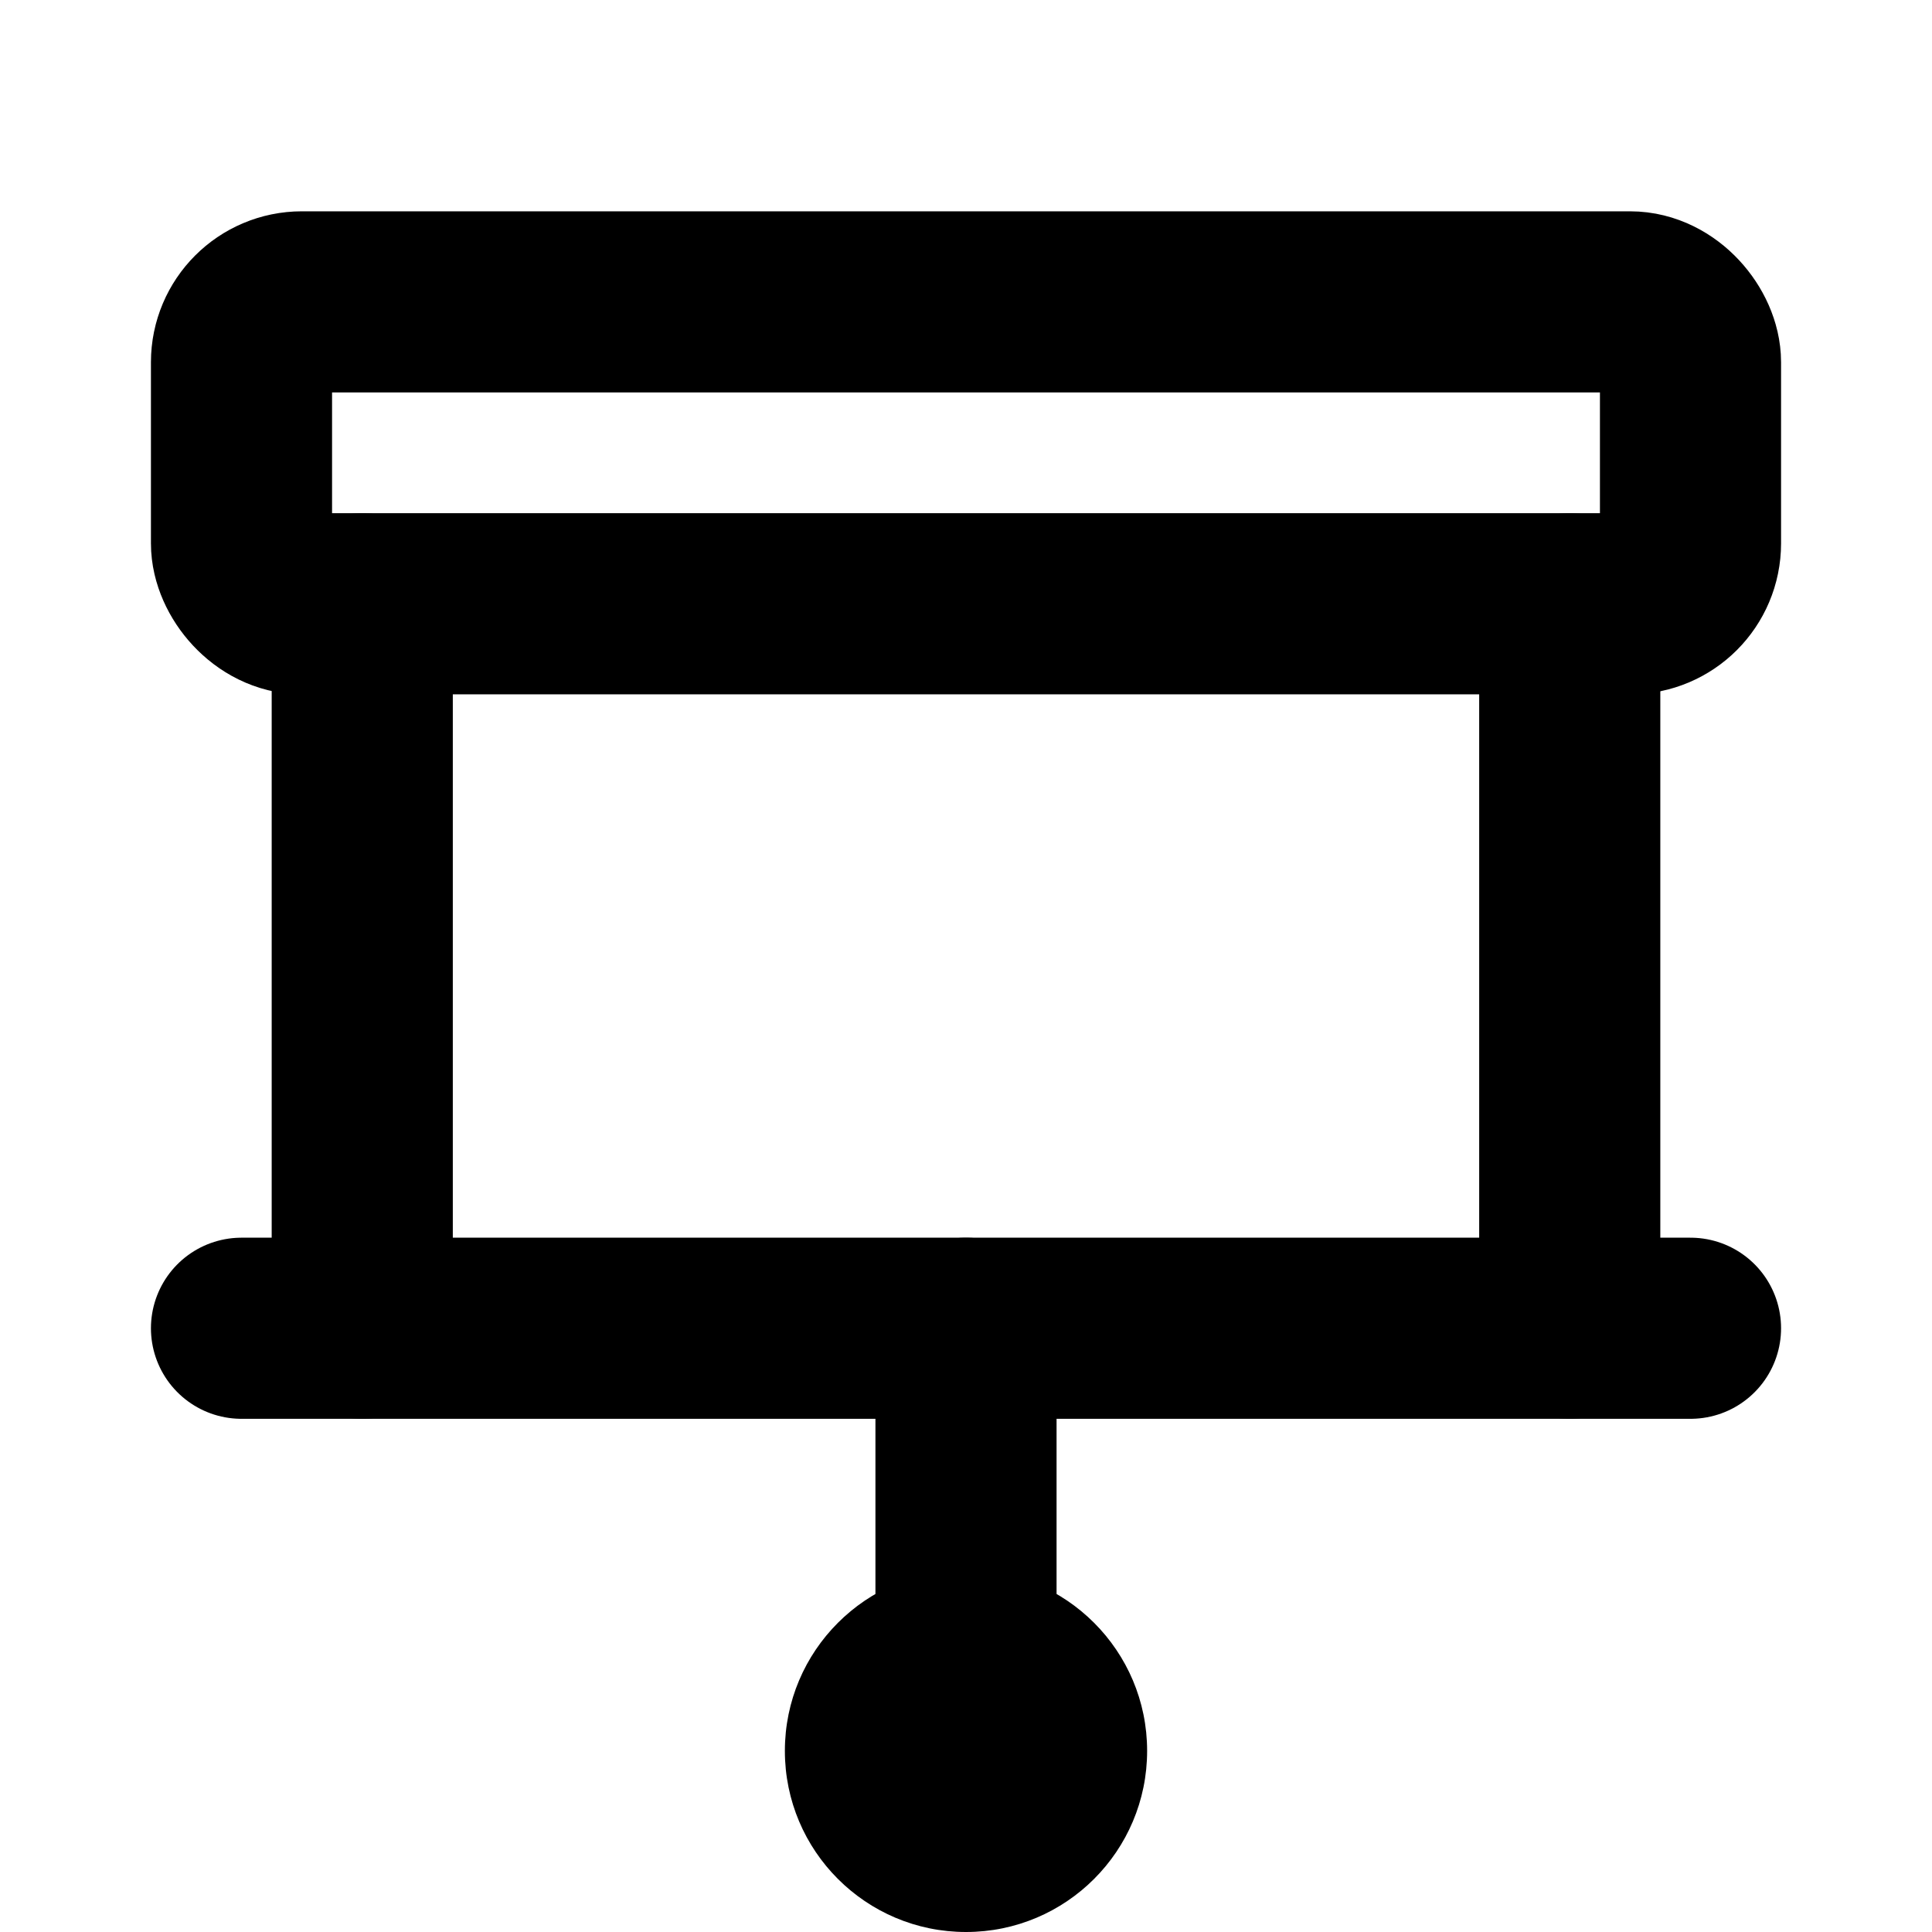
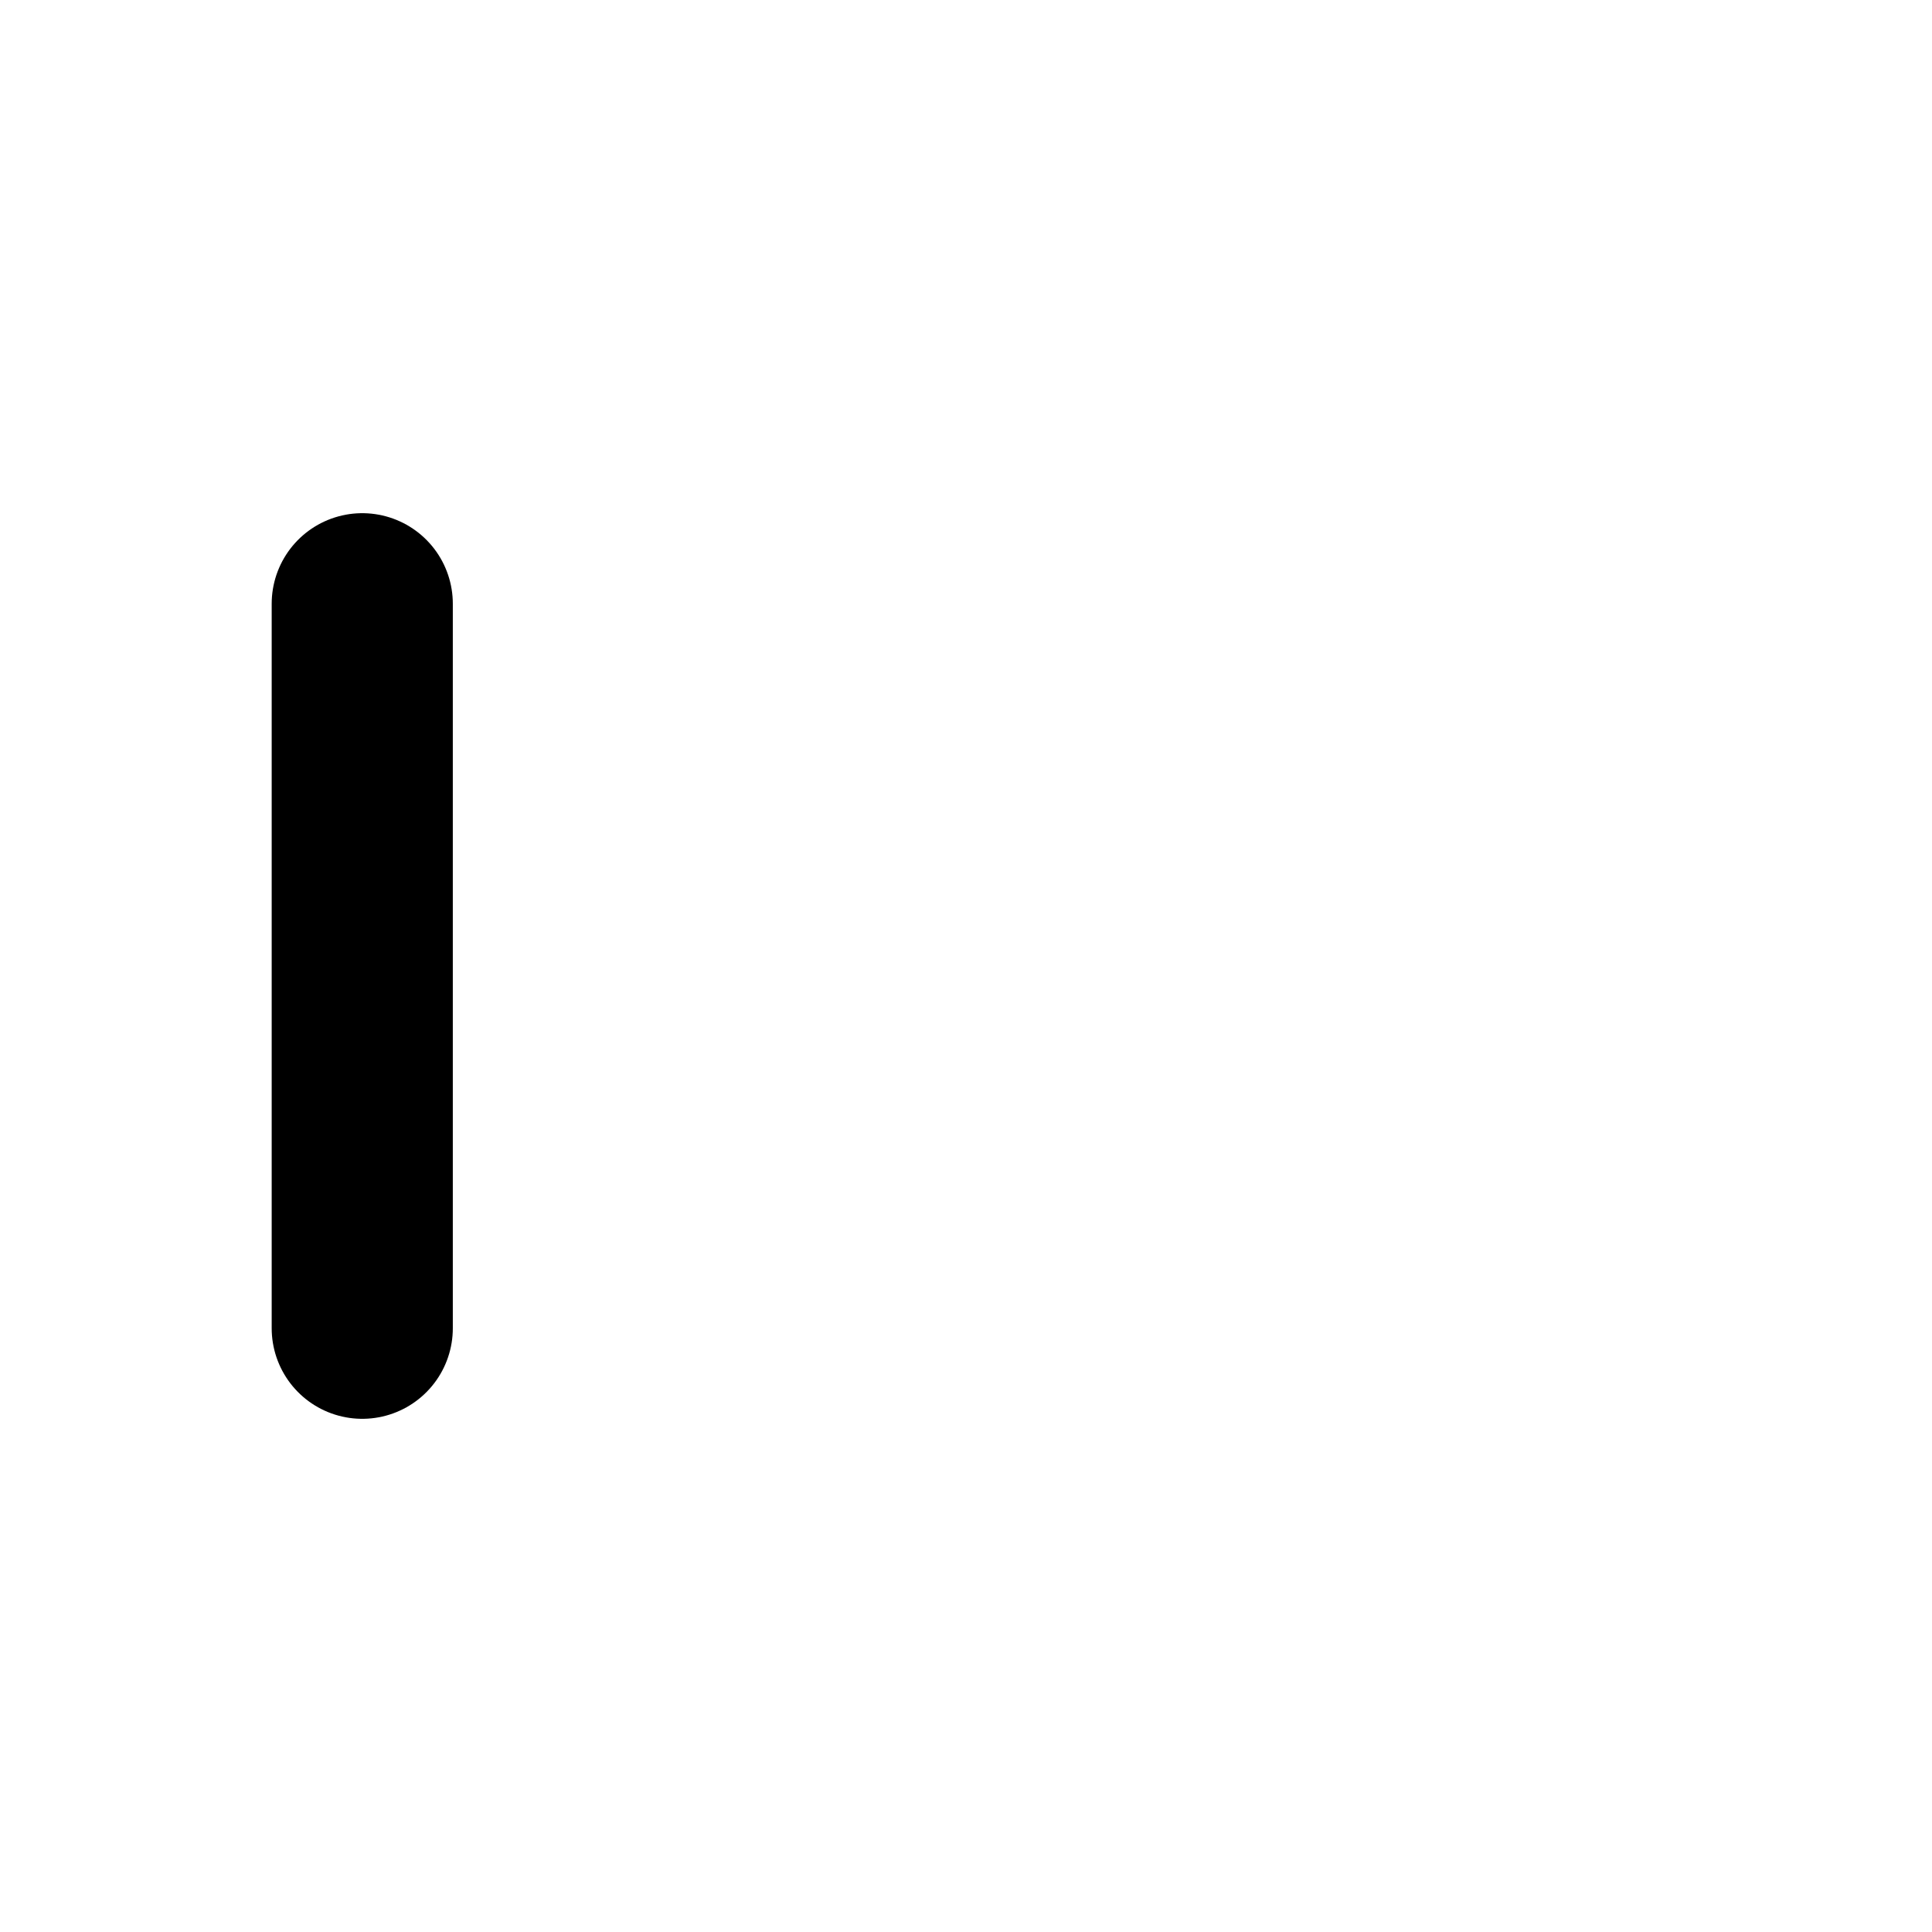
<svg xmlns="http://www.w3.org/2000/svg" viewBox="0 0 256 256">
  <rect width="256" height="256" fill="none" />
  <line x1="48" y1="176" x2="48" y2="80" fill="none" stroke="currentColor" stroke-linecap="round" stroke-linejoin="round" stroke-width="24" />
-   <line x1="208" y1="80" x2="208" y2="176" fill="none" stroke="currentColor" stroke-linecap="round" stroke-linejoin="round" stroke-width="24" />
-   <rect x="32" y="40" width="192" height="40" rx="8" fill="none" stroke="currentColor" stroke-linecap="round" stroke-linejoin="round" stroke-width="24" />
-   <line x1="128" y1="176" x2="128" y2="232" fill="none" stroke="currentColor" stroke-linecap="round" stroke-linejoin="round" stroke-width="24" />
-   <circle cx="128" cy="232" r="24" />
-   <line x1="32" y1="176" x2="224" y2="176" fill="none" stroke="currentColor" stroke-linecap="round" stroke-linejoin="round" stroke-width="24" />
</svg>